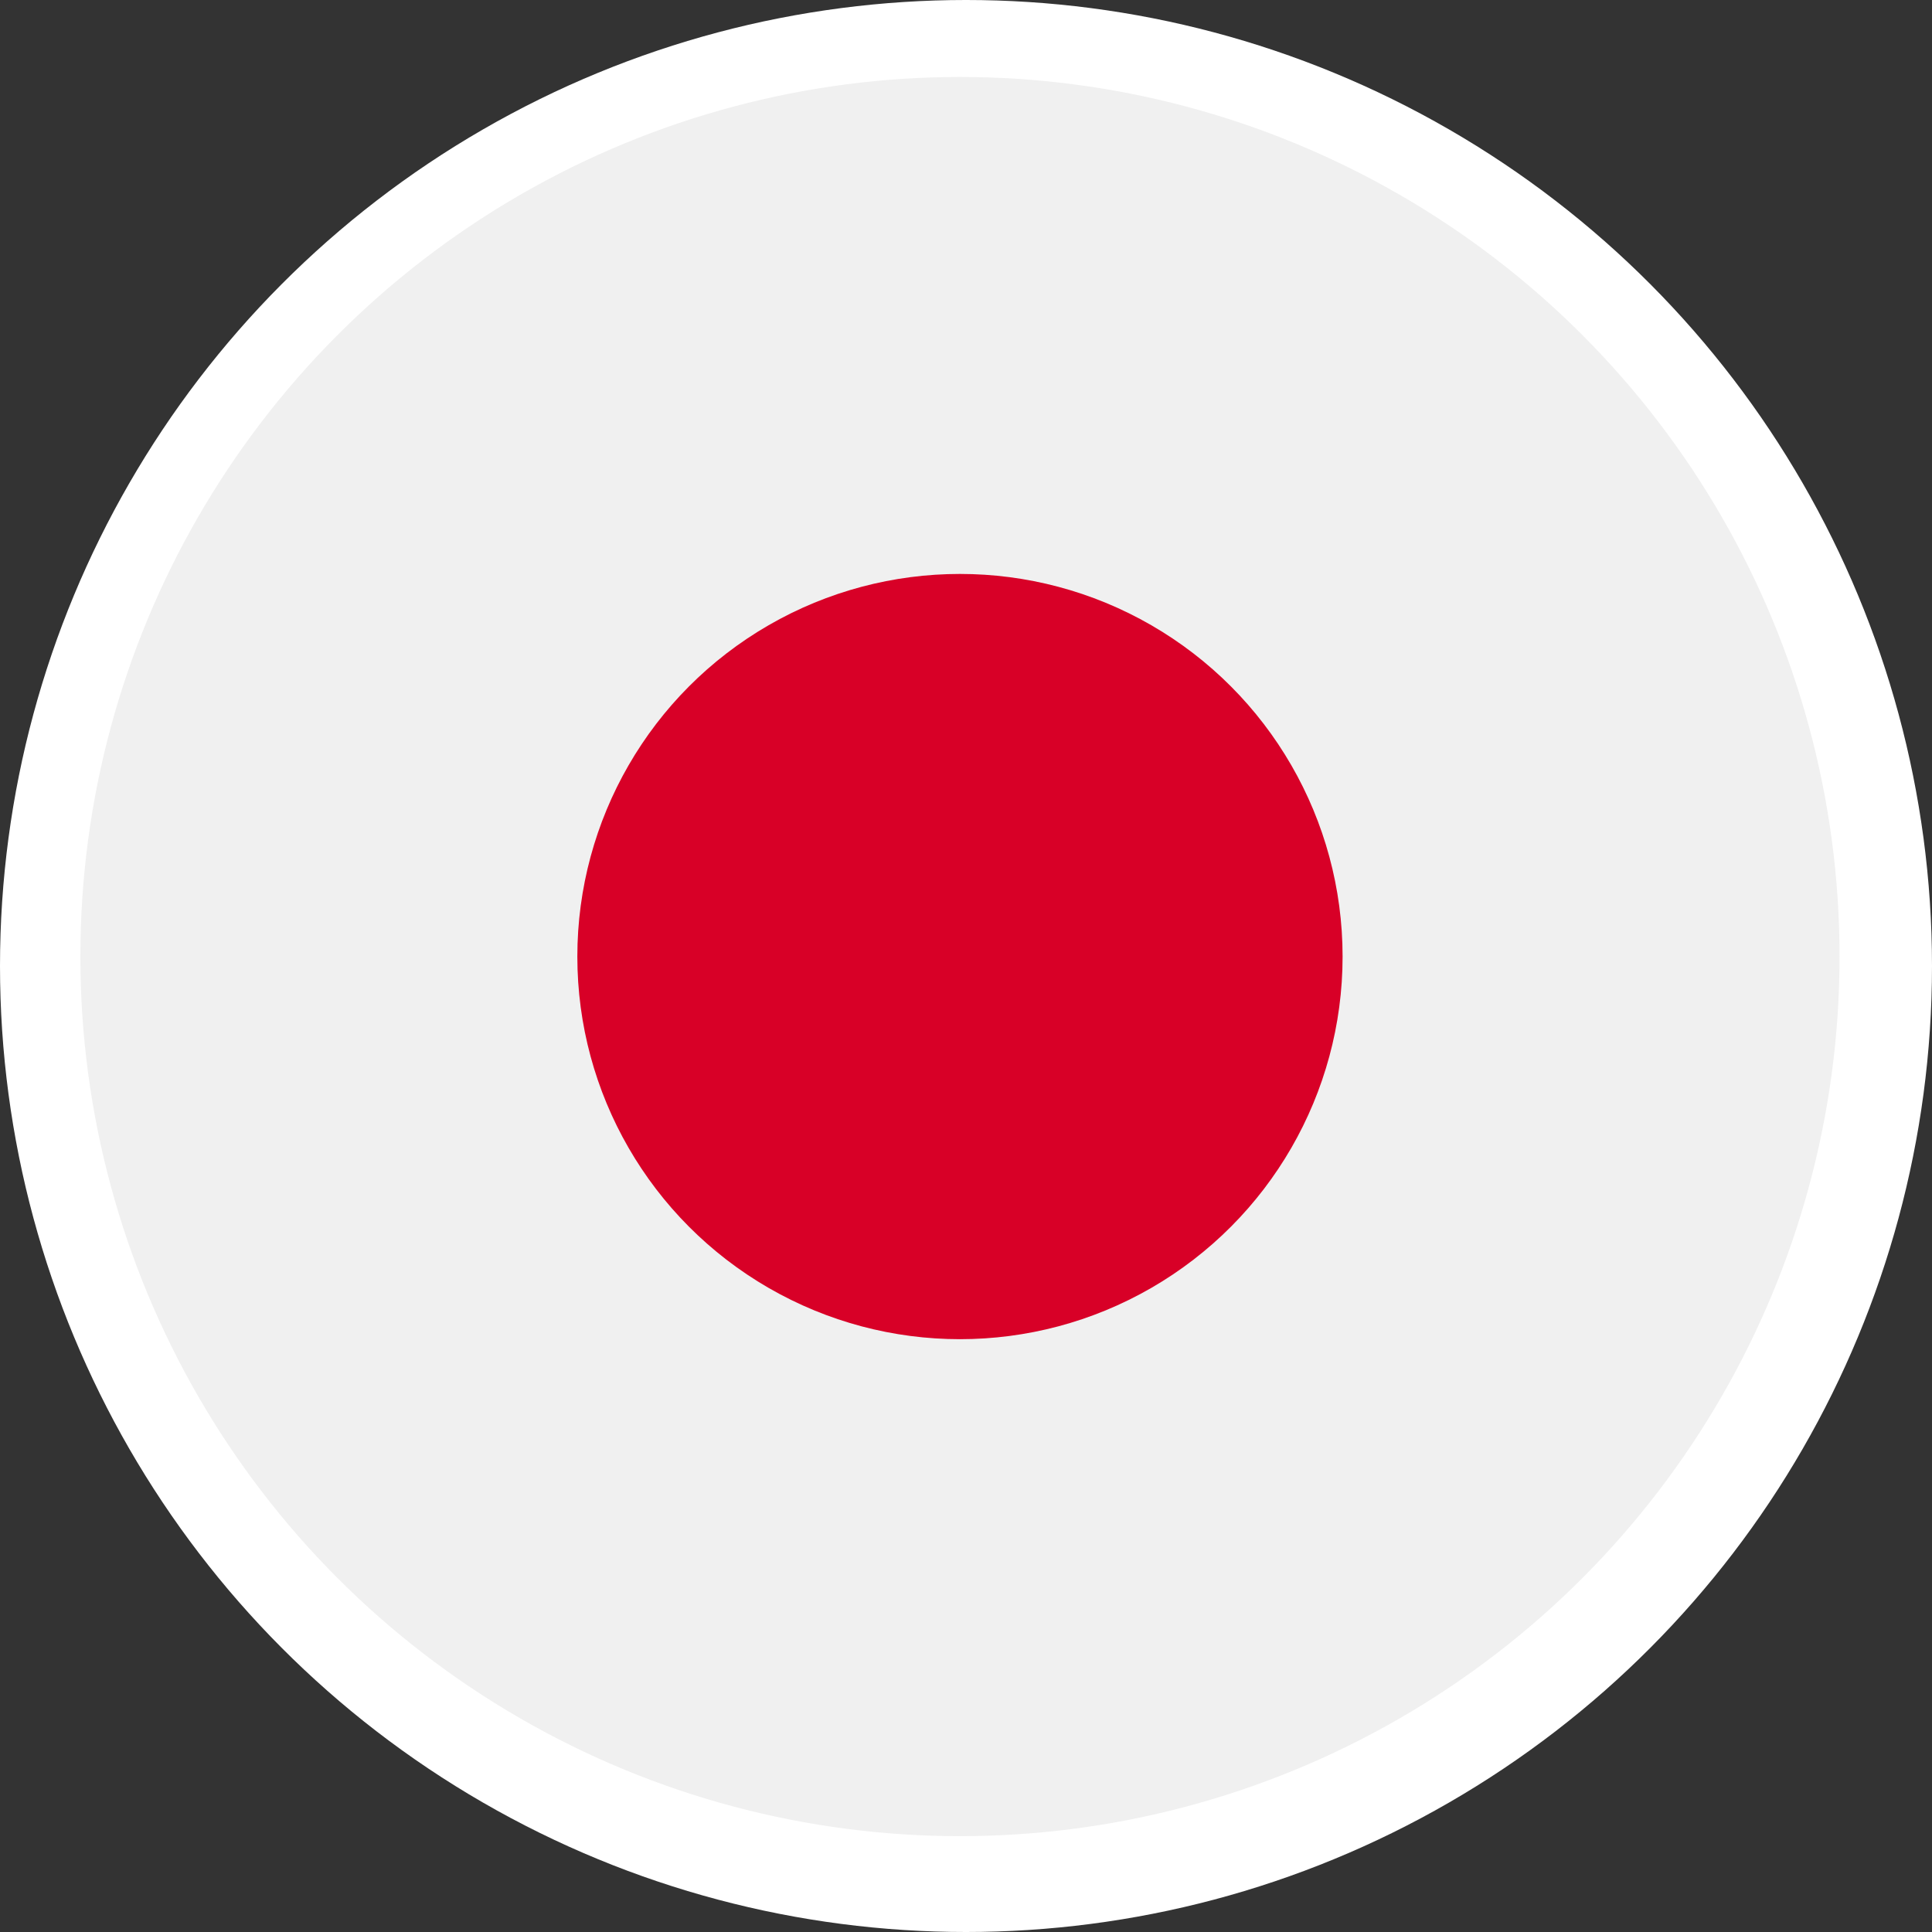
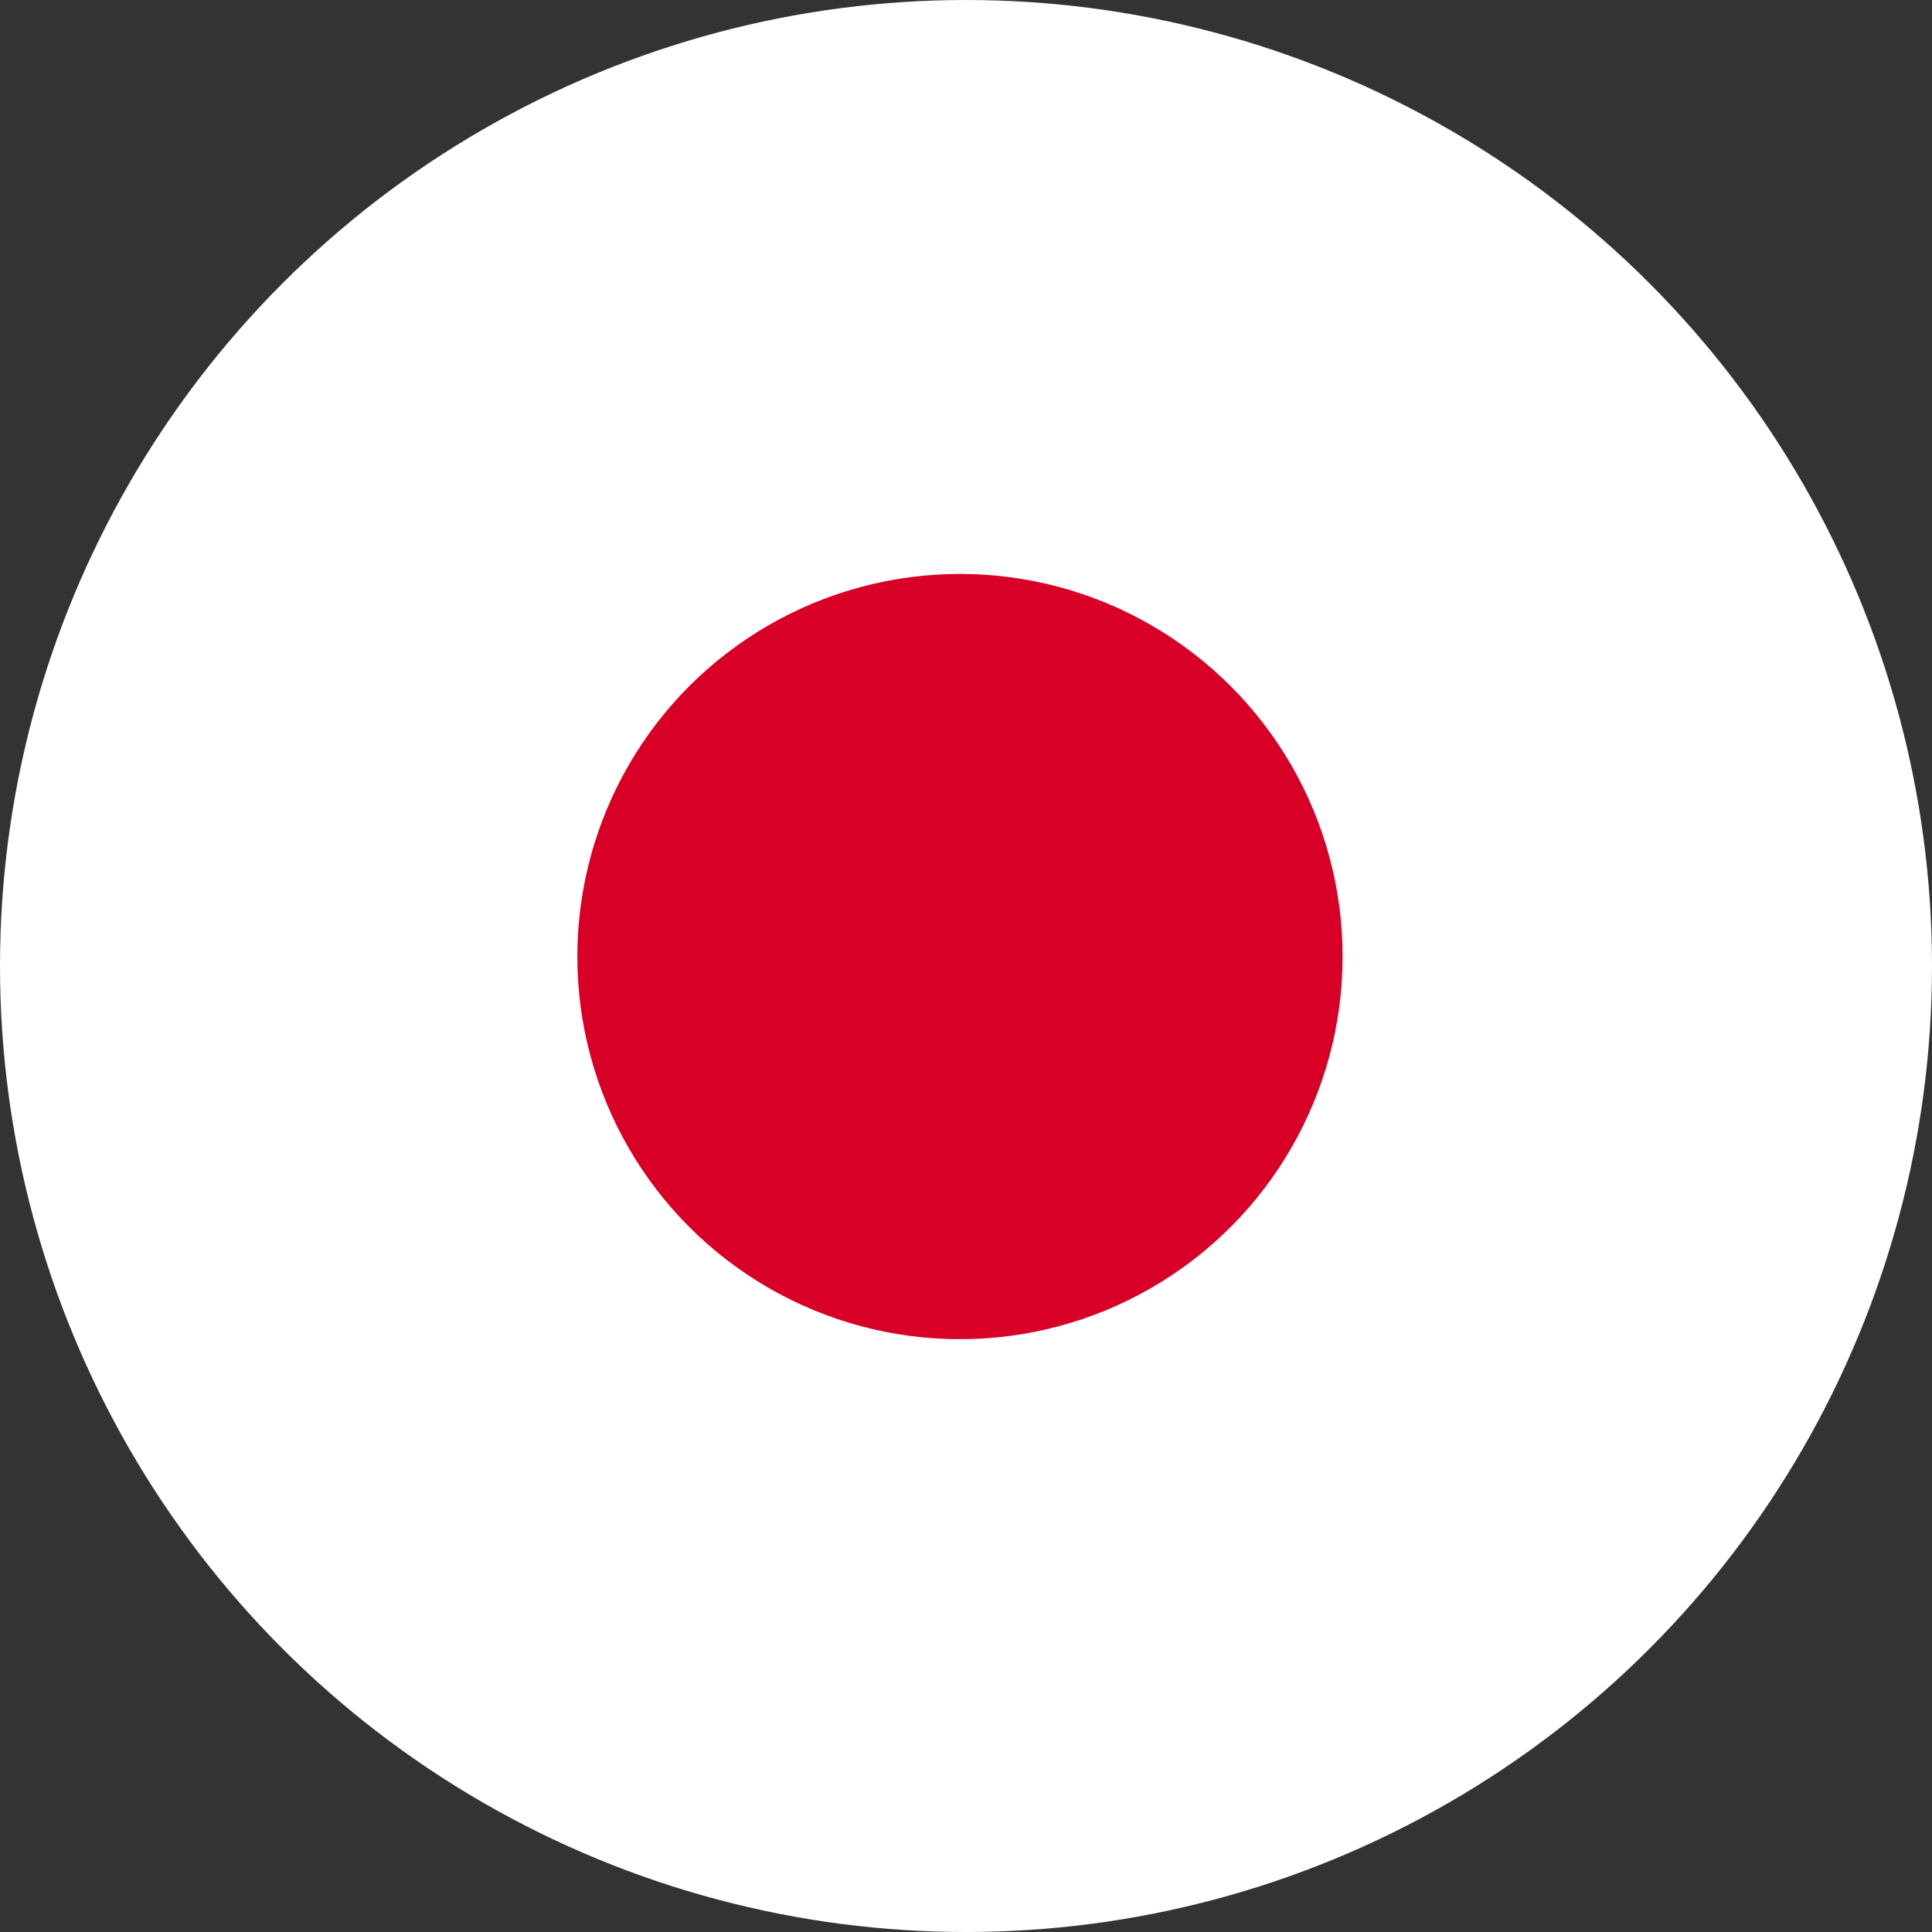
<svg xmlns="http://www.w3.org/2000/svg" version="1.0" id="Layer_1" x="0px" y="0px" viewBox="0 0 512 512" enable-background="new 0 0 512 512" xml:space="preserve">
  <rect x="0" y="0" width="512" height="512" fill="#333333" stroke="none" />
  <circle fill="#FFFFFF" cx="256" cy="256" r="256" />
  <path fill="#FFDA44" d="M15.4,343.7" />
-   <circle fill="#F0F0F0" cx="254.4" cy="253.5" r="233.1" />
  <circle fill="#D80027" cx="254.4" cy="253.5" r="101.4" />
</svg>